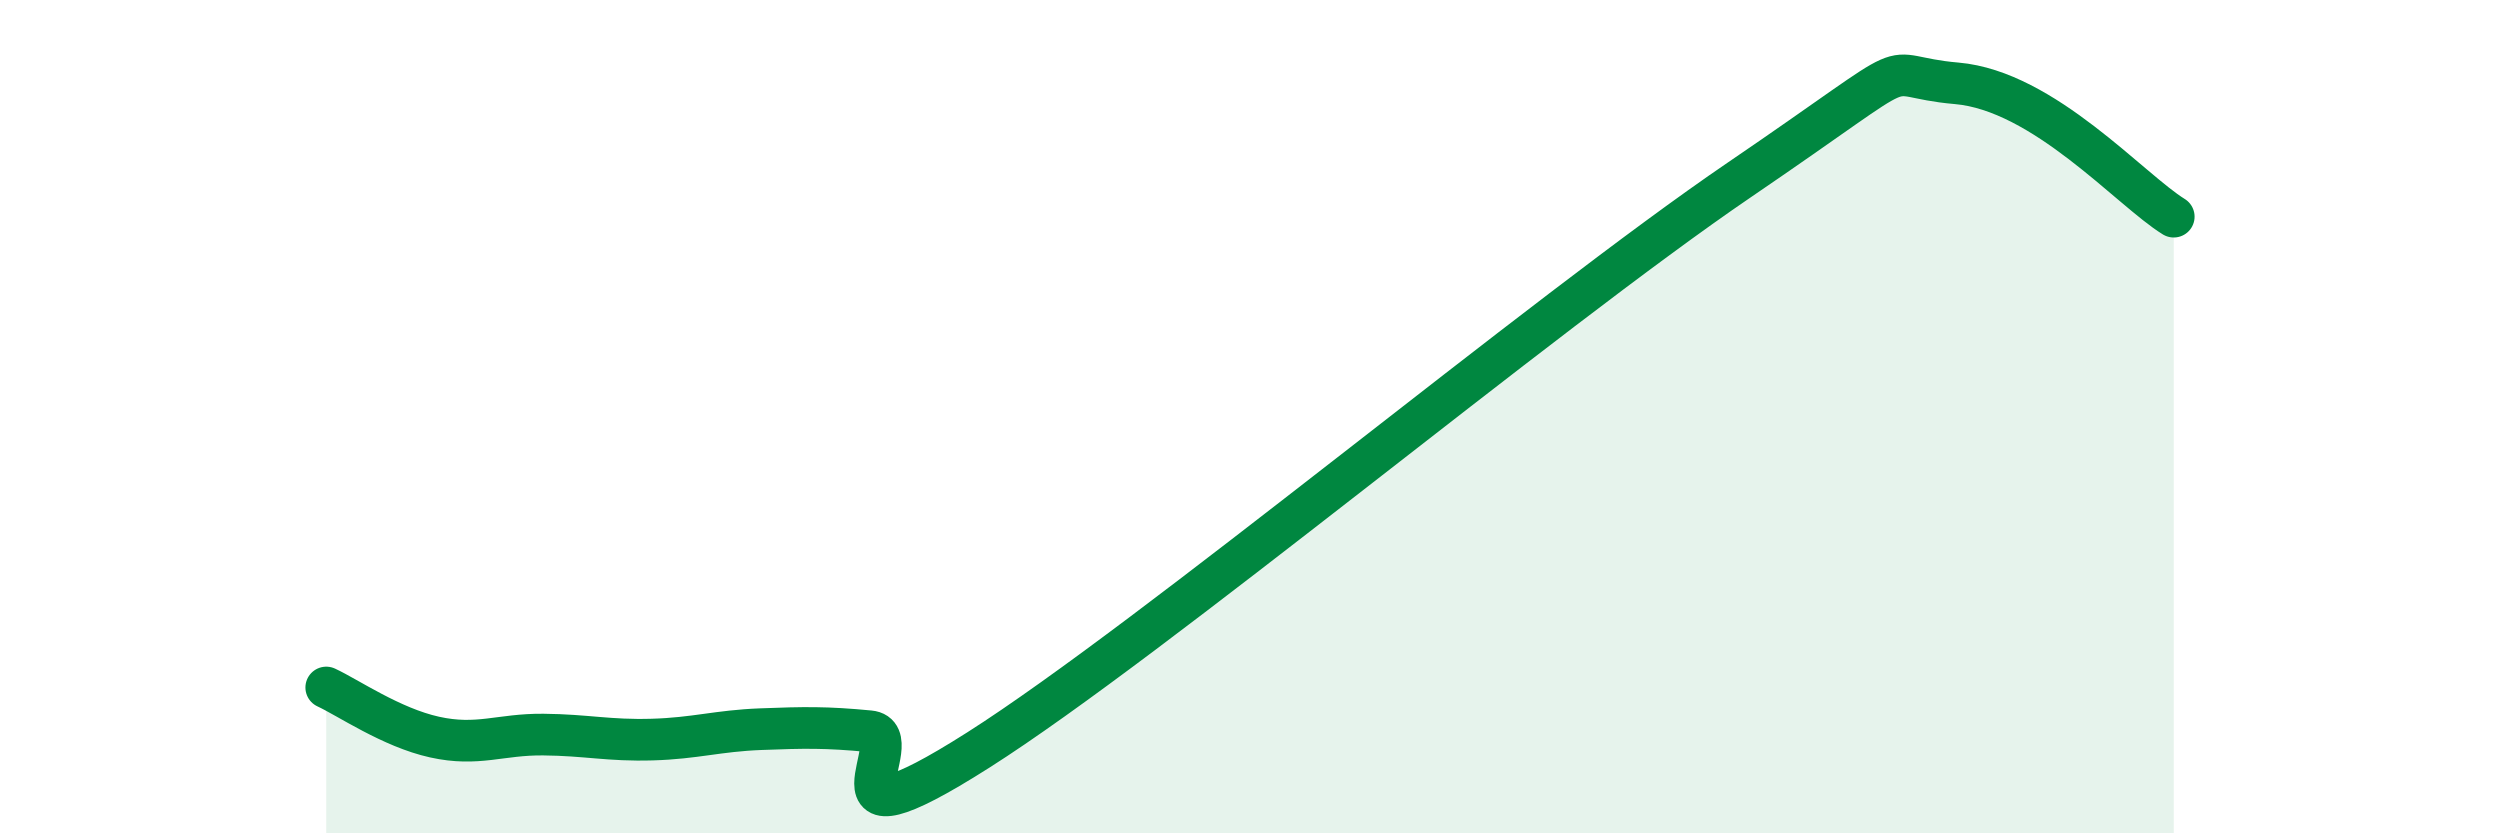
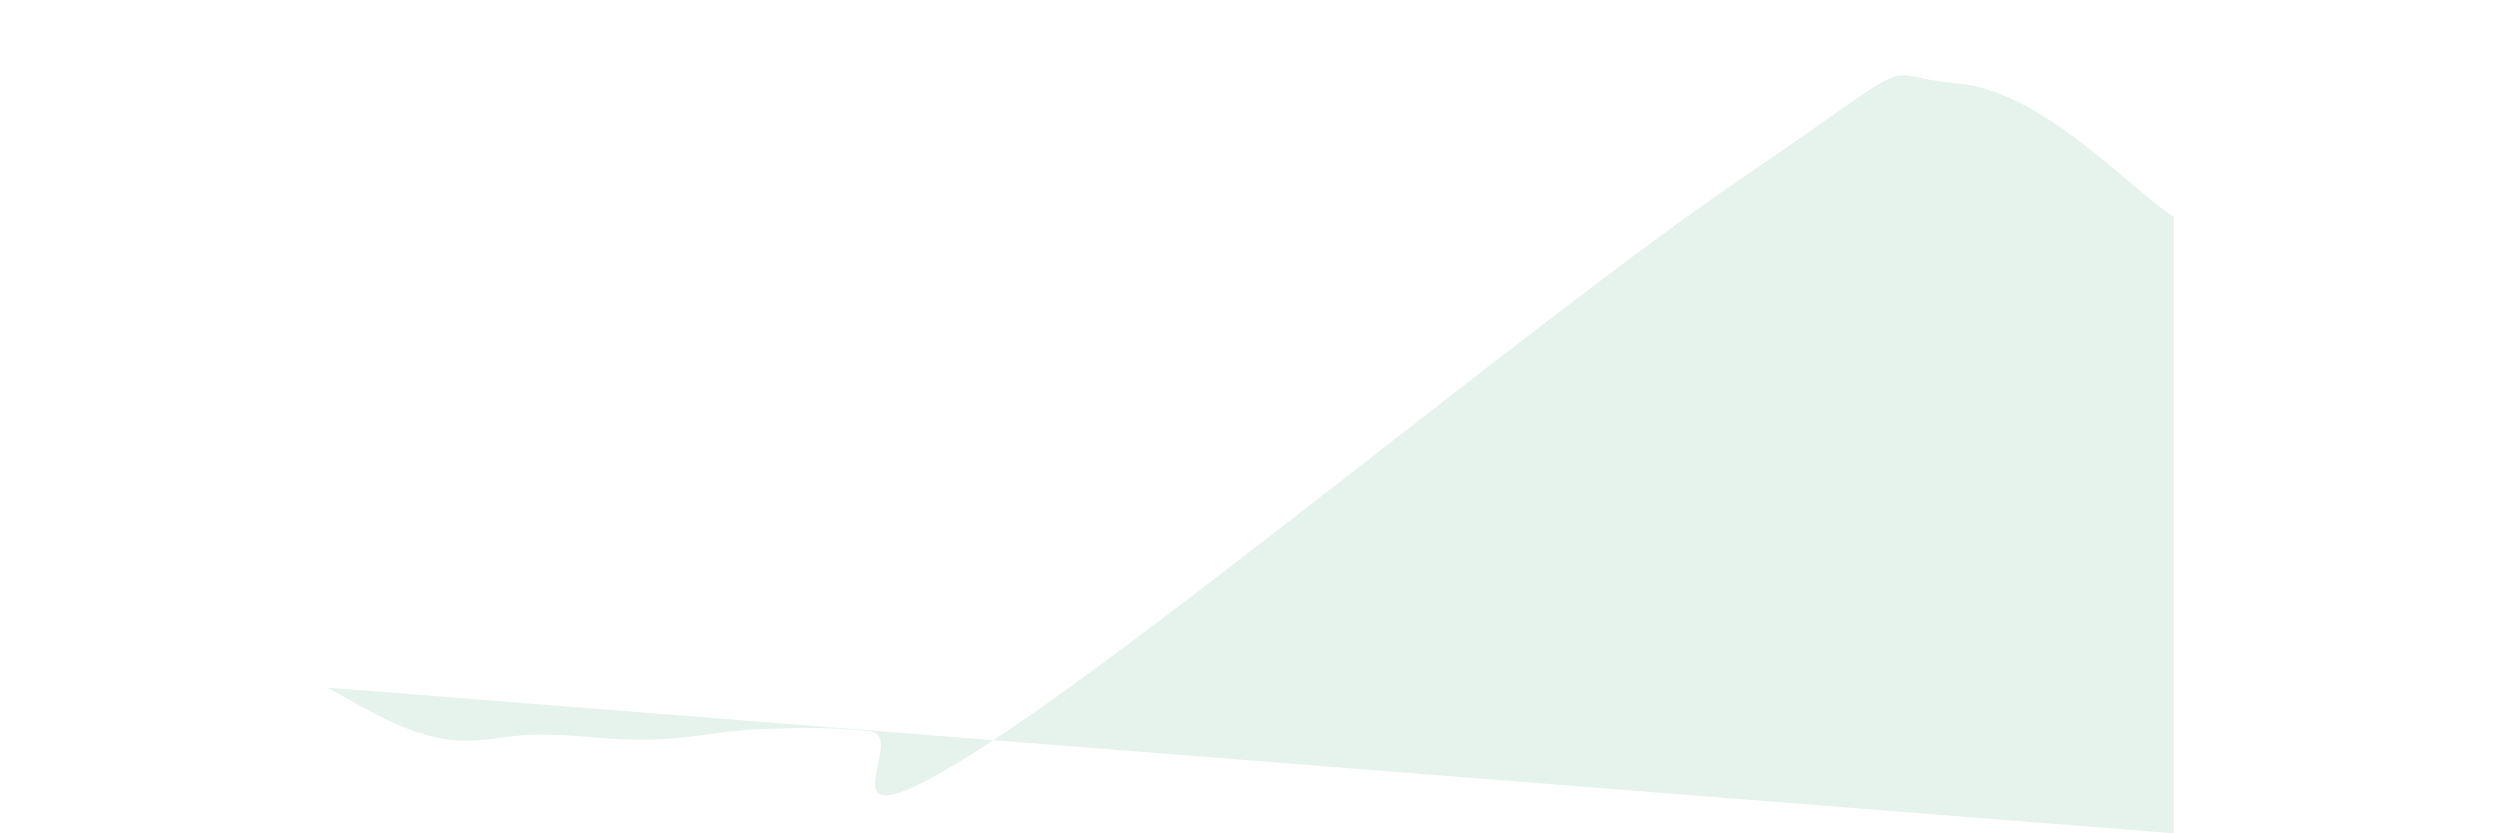
<svg xmlns="http://www.w3.org/2000/svg" width="60" height="20" viewBox="0 0 60 20">
-   <path d="M 7.83,16.5 C 8.35,16.74 9.39,17.46 10.43,17.69 C 11.47,17.92 12,17.62 13.04,17.63 C 14.08,17.64 14.61,17.78 15.65,17.75 C 16.69,17.72 17.22,17.54 18.26,17.5 C 19.3,17.46 19.83,17.45 20.87,17.55 C 21.91,17.65 19.31,20.65 23.48,18 C 27.65,15.35 37.04,7.52 41.74,4.32 C 46.44,1.12 44.87,1.82 46.96,2 C 49.05,2.18 51.13,4.56 52.17,5.2L52.17 20L7.83 20Z" fill="#008740" opacity="0.1" stroke-linecap="round" stroke-linejoin="round" />
-   <path d="M 7.83,16.5 C 8.35,16.74 9.39,17.46 10.43,17.69 C 11.47,17.92 12,17.62 13.04,17.63 C 14.08,17.64 14.61,17.78 15.65,17.75 C 16.69,17.72 17.22,17.54 18.26,17.5 C 19.3,17.46 19.83,17.45 20.87,17.55 C 21.91,17.65 19.31,20.65 23.48,18 C 27.65,15.35 37.04,7.52 41.74,4.32 C 46.44,1.12 44.87,1.82 46.96,2 C 49.05,2.18 51.13,4.56 52.17,5.2" stroke="#008740" stroke-width="1" fill="none" stroke-linecap="round" stroke-linejoin="round" />
+   <path d="M 7.83,16.5 C 8.35,16.74 9.39,17.46 10.43,17.69 C 11.47,17.92 12,17.62 13.04,17.63 C 14.08,17.64 14.61,17.78 15.65,17.75 C 16.69,17.72 17.22,17.54 18.26,17.5 C 19.3,17.46 19.83,17.45 20.87,17.55 C 21.91,17.65 19.31,20.65 23.48,18 C 27.65,15.35 37.04,7.52 41.74,4.32 C 46.44,1.12 44.87,1.82 46.96,2 C 49.05,2.18 51.13,4.56 52.17,5.2L52.17 20Z" fill="#008740" opacity="0.1" stroke-linecap="round" stroke-linejoin="round" />
</svg>